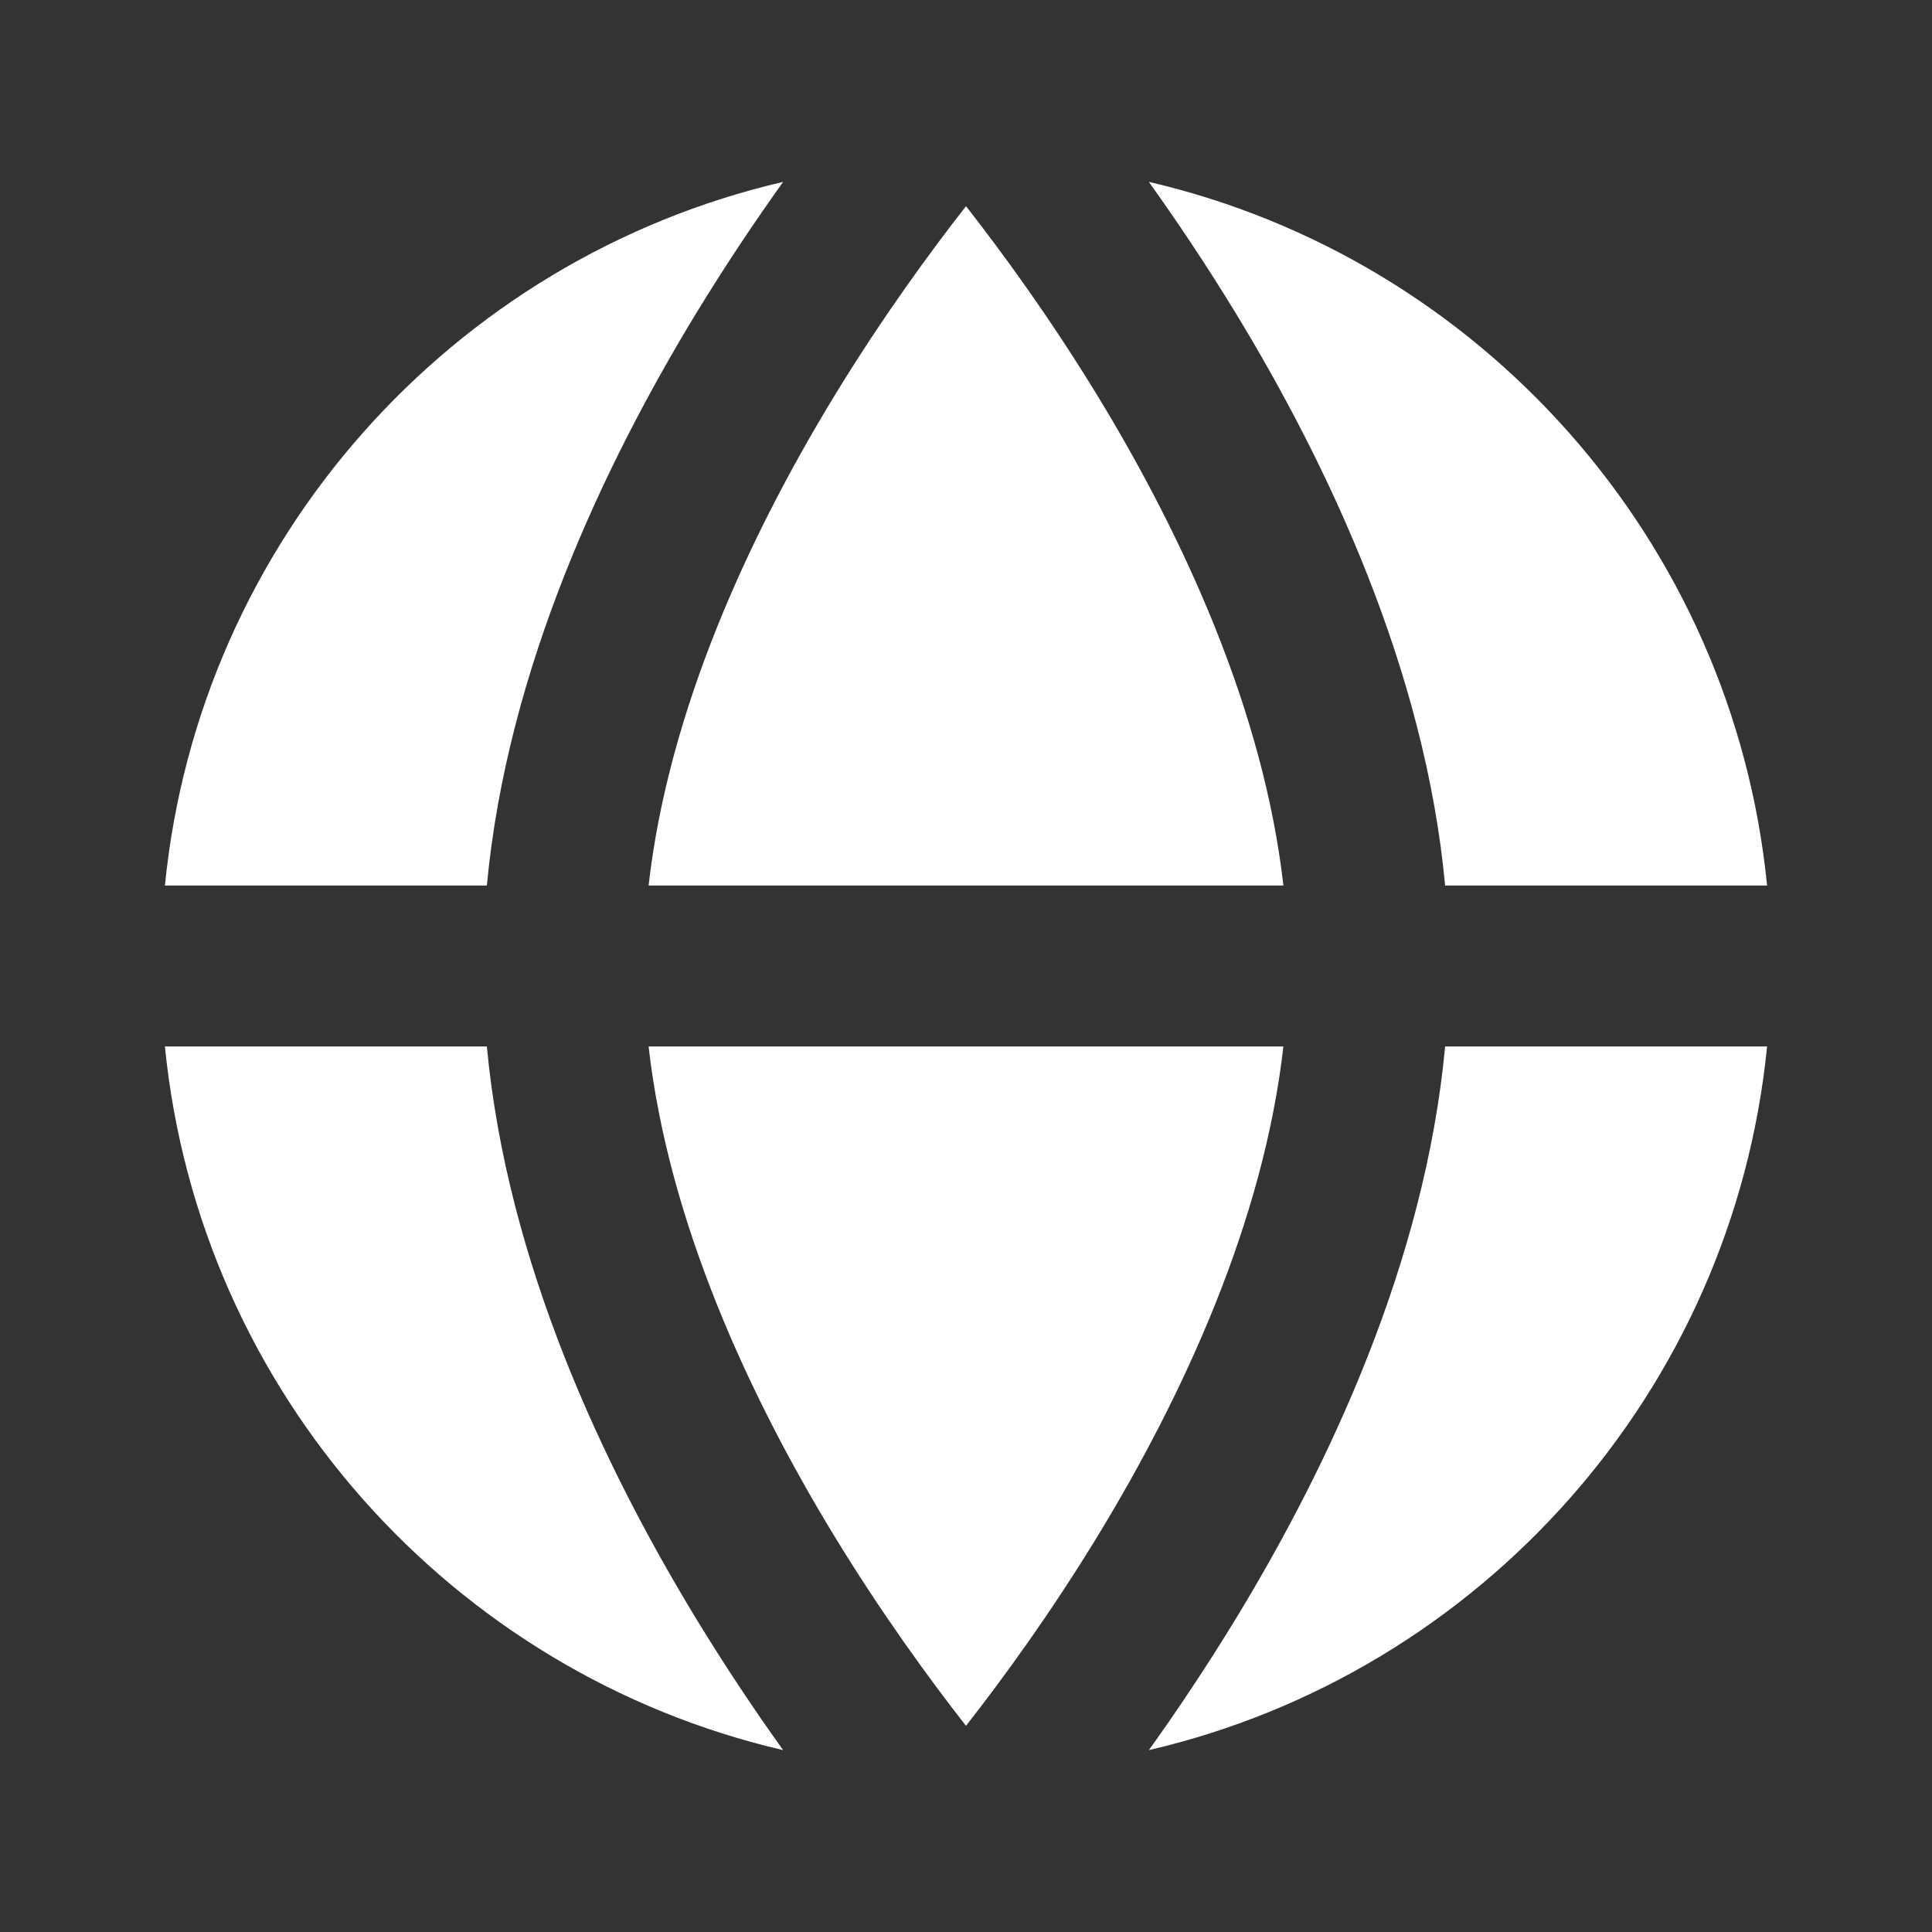
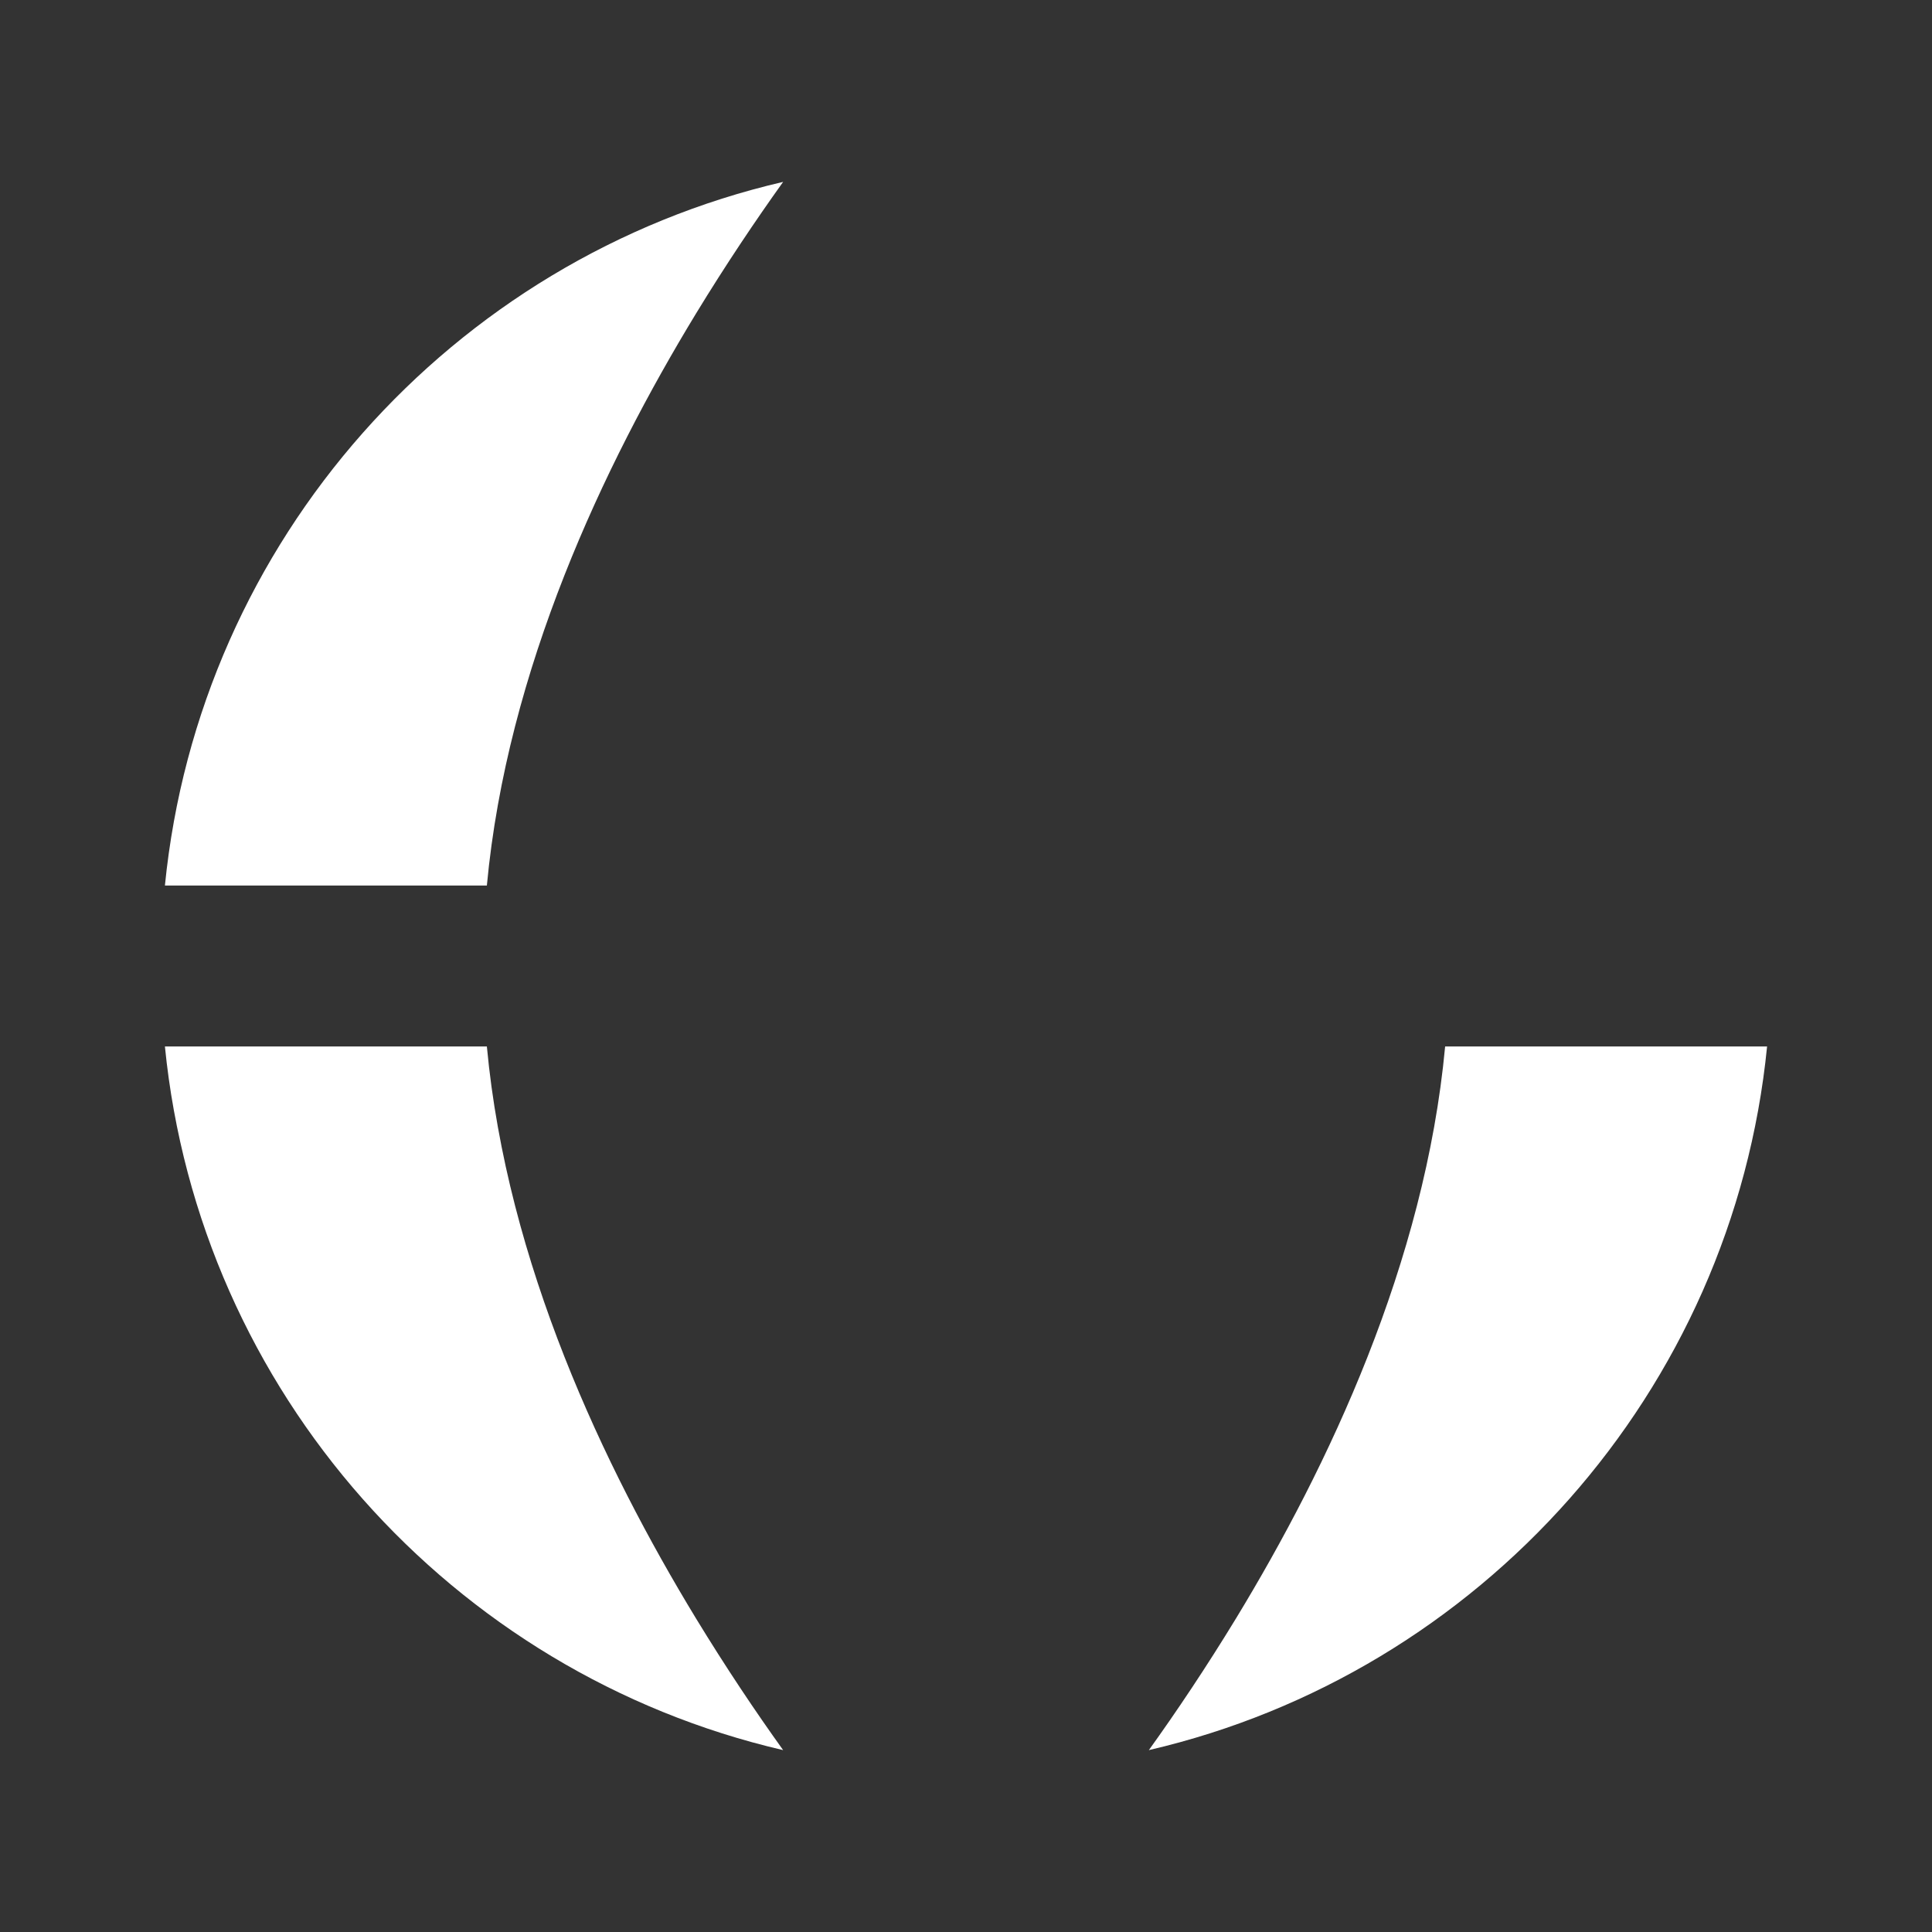
<svg xmlns="http://www.w3.org/2000/svg" width="14" height="14" viewBox="0 0 14 14" fill="none">
  <rect x="0" y="0" width="14" height="14" fill="#333333" stroke="none" />
  <path d="M5.675 1.318C3.276 1.875 1.444 3.913 1.195 6.417H3.528C3.674 4.85 4.376 3.37 5.043 2.273C5.26 1.917 5.476 1.596 5.675 1.318Z" fill="white" />
  <path d="M1.195 7.583C1.444 10.087 3.276 12.125 5.675 12.682C5.476 12.405 5.26 12.083 5.043 11.727C4.376 10.63 3.674 9.151 3.528 7.583H1.195Z" fill="white" />
  <path d="M8.325 12.682C8.524 12.405 8.74 12.083 8.957 11.727C9.624 10.63 10.326 9.151 10.472 7.583H12.805C12.556 10.087 10.724 12.125 8.325 12.682Z" fill="white" />
-   <path d="M12.805 6.417H10.472C10.326 4.85 9.624 3.37 8.957 2.273C8.74 1.917 8.524 1.596 8.325 1.318C10.724 1.875 12.556 3.913 12.805 6.417Z" fill="white" />
-   <path d="M7.96 2.879C8.575 3.891 9.156 5.148 9.3 6.417H4.7C4.844 5.148 5.425 3.891 6.04 2.879C6.389 2.306 6.738 1.829 7 1.494C7.262 1.829 7.611 2.306 7.96 2.879Z" fill="white" />
-   <path d="M6.04 11.121C5.425 10.109 4.844 8.852 4.7 7.583H9.3C9.156 8.852 8.575 10.109 7.96 11.121C7.611 11.694 7.262 12.171 7 12.506C6.738 12.171 6.389 11.694 6.04 11.121Z" fill="white" />
</svg>